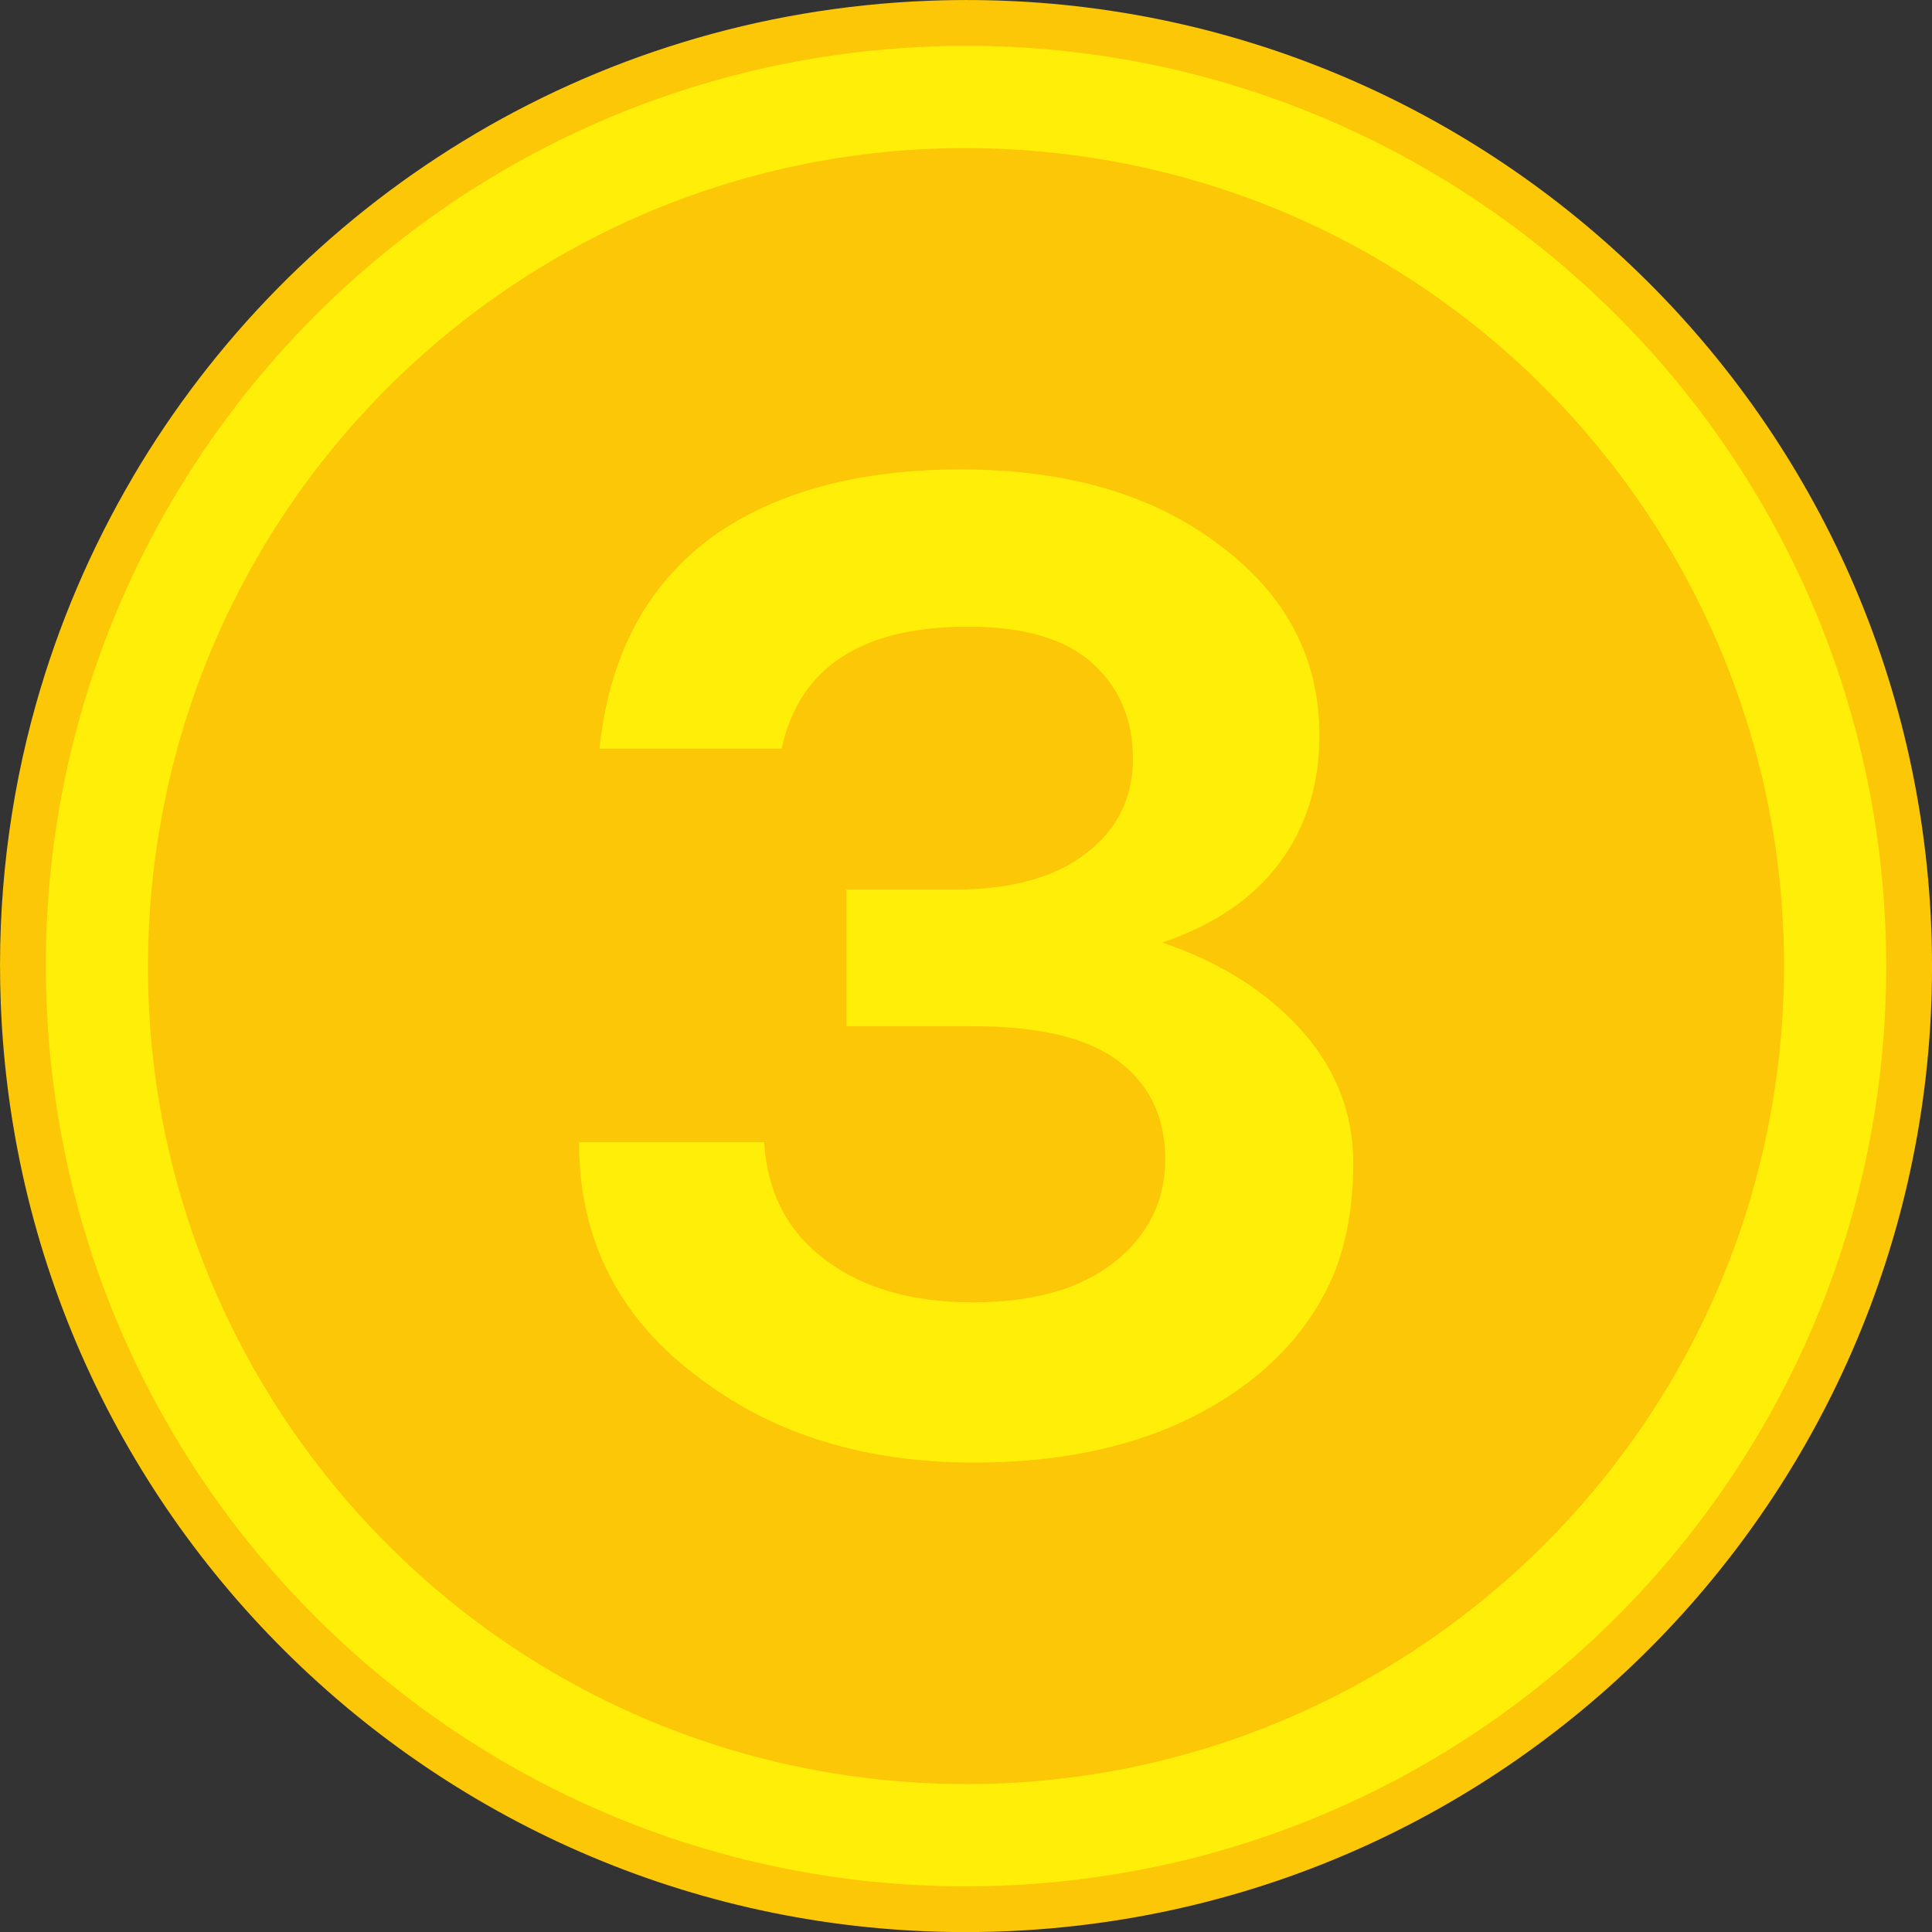
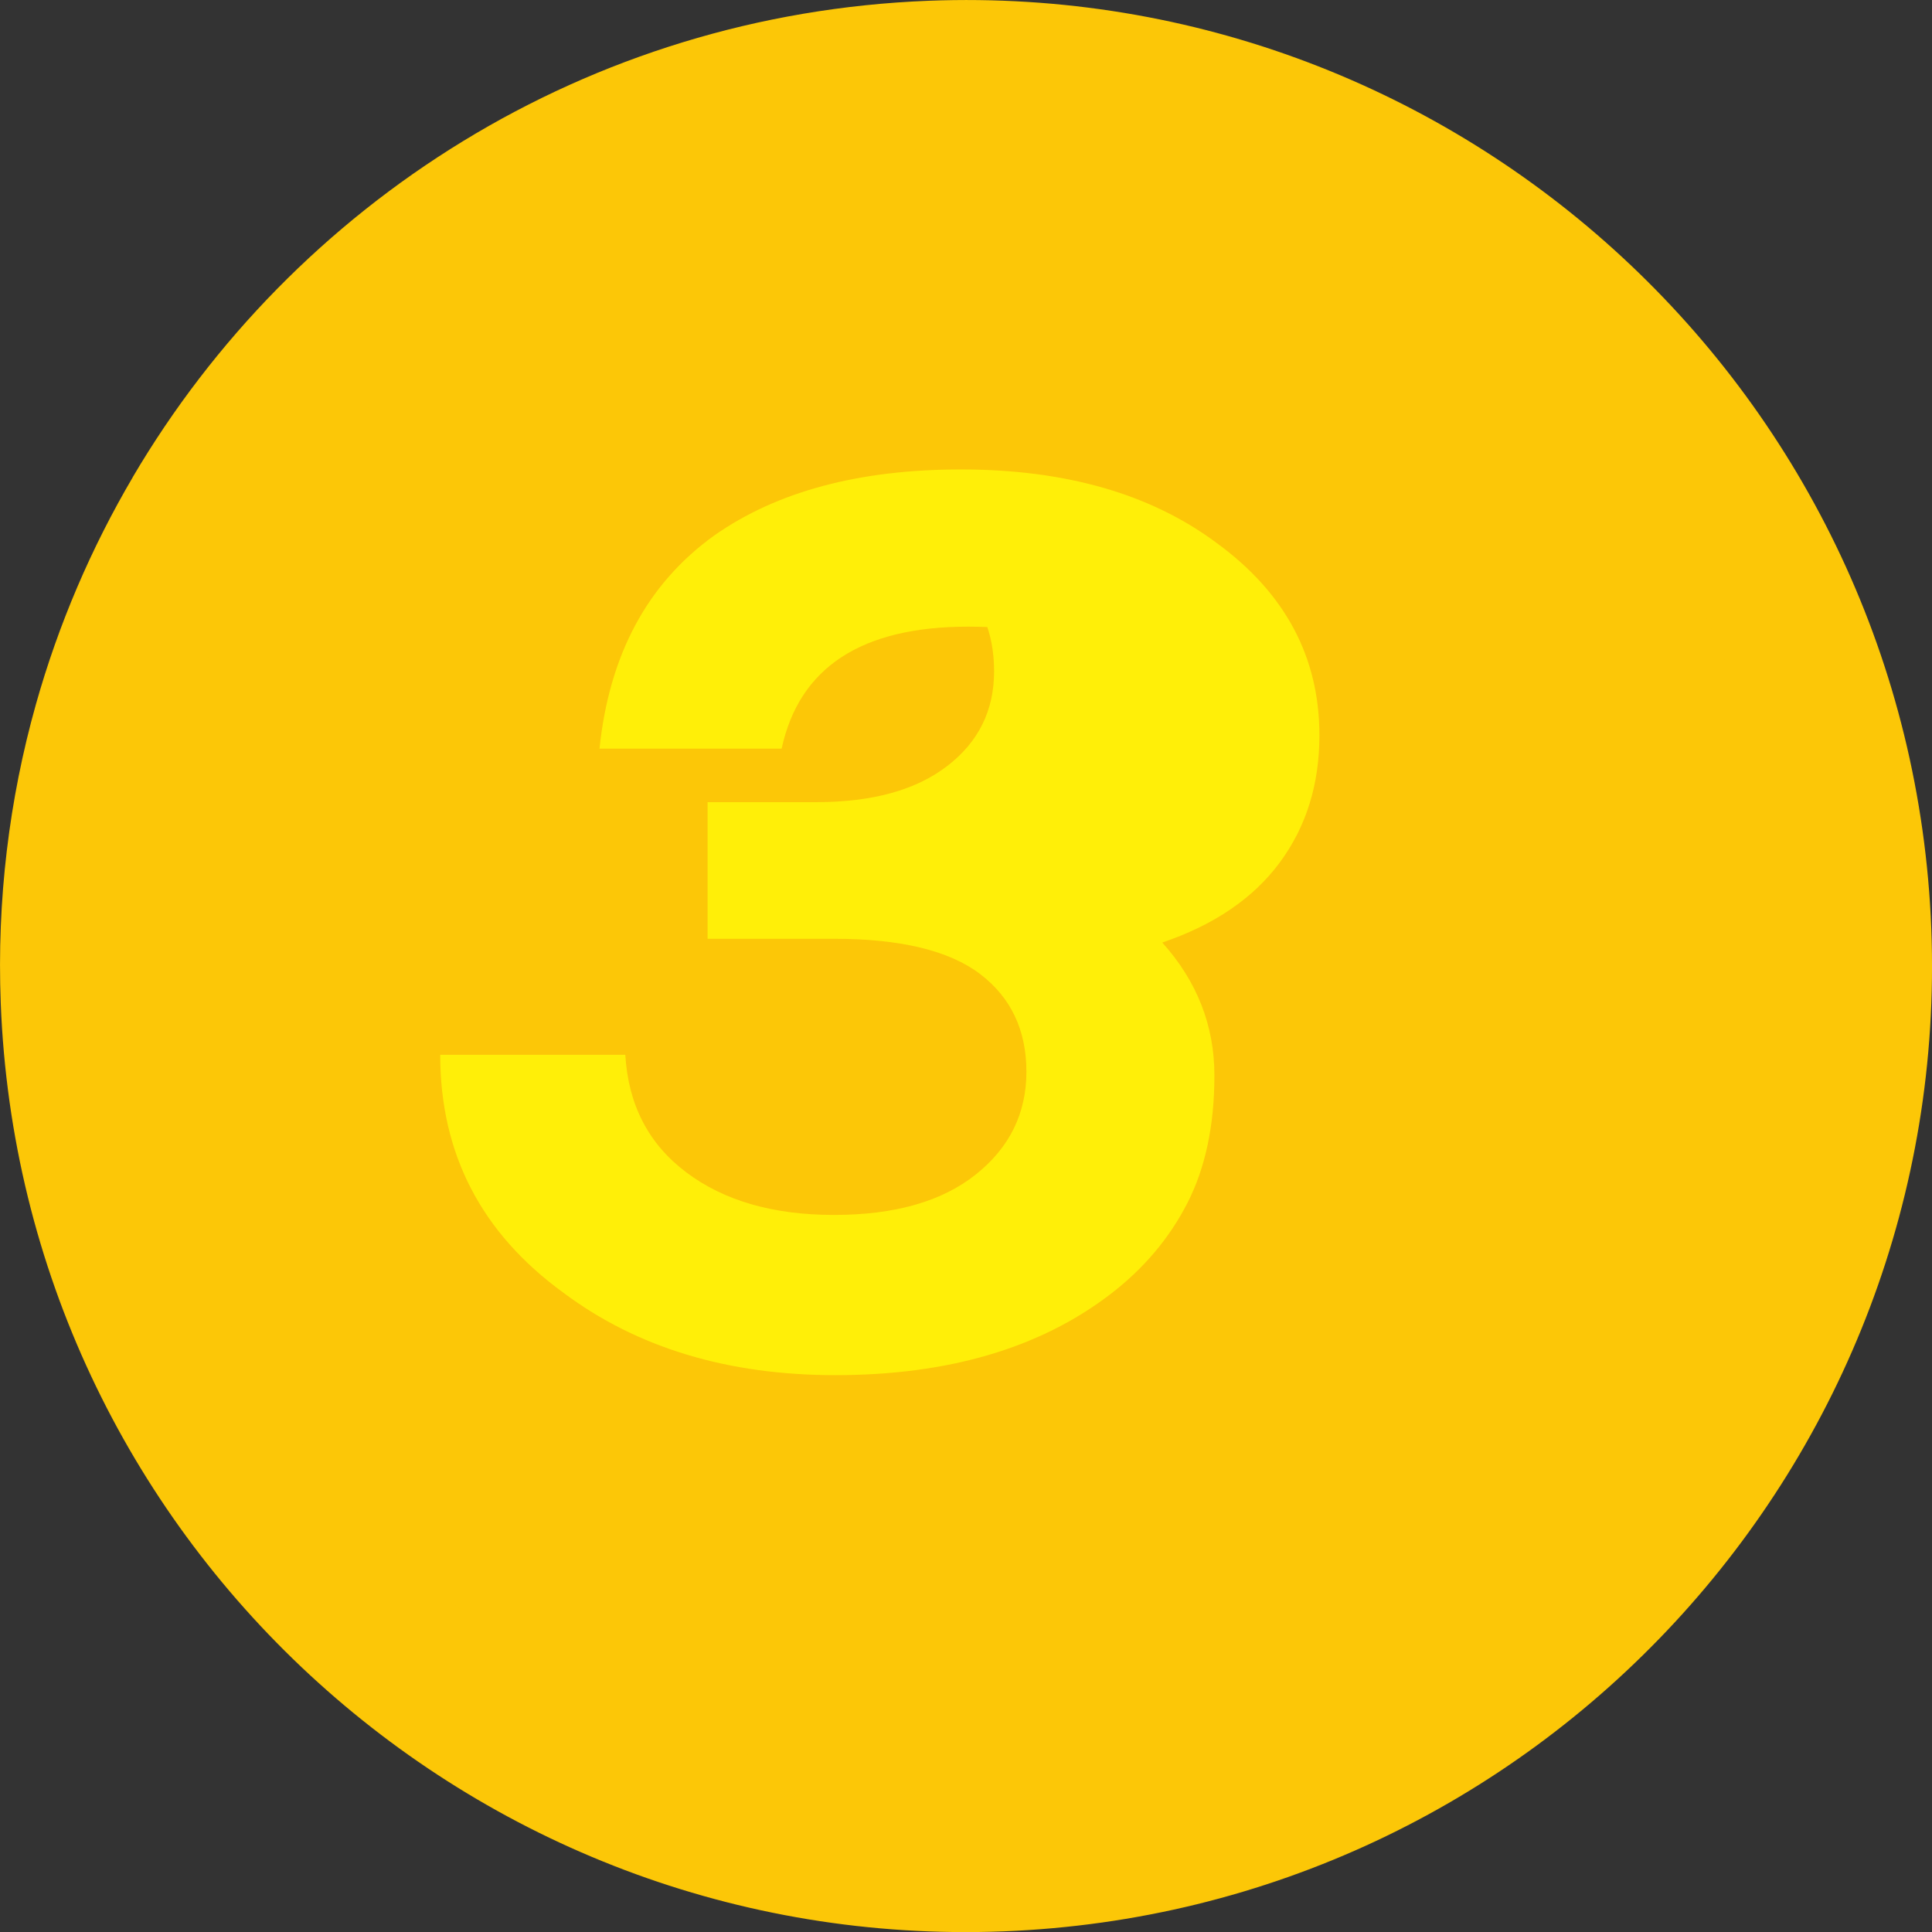
<svg xmlns="http://www.w3.org/2000/svg" version="1.1" id="Layer_1" x="0px" y="0px" viewBox="0 0 33.245 33.246" enable-background="new 0 0 33.245 33.246" xml:space="preserve">
  <rect x="0" y="0" width="33.245" height="33.246" fill="#333333" stroke="none" />
  <g>
    <g>
      <path fill="#FCC707" d="M17.264,33.234C8.092,33.588,0.368,26.438,0.013,17.266c-0.069-1.784,0.146-3.512,0.604-5.143    c0.389-1.383,0.953-2.695,1.667-3.91V8.211c2.775-4.719,7.82-7.97,13.698-8.198c9.172-0.354,16.896,6.796,17.251,15.969    C33.586,25.155,26.436,32.879,17.264,33.234z" />
-       <path fill="#FFEF08" d="M32.445,16.013c0.338,8.739-6.473,16.096-15.211,16.434C8.496,32.784,1.138,25.974,0.801,17.235    C0.463,8.497,7.273,1.139,16.012,0.801C24.75,0.464,32.107,7.275,32.445,16.013z" />
      <path fill="#FCC707" d="M30.665,17.59c-0.533,7.756-7.254,13.61-15.01,13.076C7.9,30.134,2.046,23.413,2.58,15.659    C3.114,7.903,9.833,2.048,17.59,2.582C25.344,3.115,31.198,9.835,30.665,17.59z" />
    </g>
    <g>
-       <path fill="#FFEF08" d="M16.661,10.783c-1.837,0-2.907,0.7-3.211,2.099h-3.134c0.168-1.618,0.825-2.84,1.972-3.666    c1.078-0.758,2.494-1.138,4.247-1.138c1.803,0,3.269,0.422,4.399,1.264c1.18,0.86,1.77,1.964,1.77,3.312    c0,0.843-0.227,1.572-0.682,2.187c-0.455,0.616-1.13,1.075-2.022,1.378c0.994,0.337,1.79,0.839,2.389,1.504    c0.598,0.666,0.897,1.428,0.897,2.288c0,0.859-0.156,1.593-0.467,2.199c-0.312,0.607-0.755,1.129-1.327,1.567    c-1.213,0.927-2.789,1.39-4.728,1.39c-1.854,0-3.413-0.472-4.677-1.416c-1.416-1.028-2.123-2.393-2.123-4.096h3.185    c0.051,0.86,0.4,1.534,1.049,2.022c0.649,0.489,1.496,0.733,2.541,0.733s1.858-0.231,2.44-0.695    c0.582-0.463,0.872-1.053,0.872-1.769c0-0.716-0.266-1.277-0.796-1.681c-0.531-0.404-1.37-0.607-2.516-0.607h-2.174v-2.351h1.871    c0.961,0,1.711-0.206,2.25-0.62c0.539-0.412,0.809-0.956,0.809-1.631c0-0.674-0.232-1.222-0.695-1.643    C18.333,10.994,17.621,10.783,16.661,10.783z" />
+       <path fill="#FFEF08" d="M16.661,10.783c-1.837,0-2.907,0.7-3.211,2.099h-3.134c0.168-1.618,0.825-2.84,1.972-3.666    c1.078-0.758,2.494-1.138,4.247-1.138c1.803,0,3.269,0.422,4.399,1.264c1.18,0.86,1.77,1.964,1.77,3.312    c0,0.843-0.227,1.572-0.682,2.187c-0.455,0.616-1.13,1.075-2.022,1.378c0.598,0.666,0.897,1.428,0.897,2.288c0,0.859-0.156,1.593-0.467,2.199c-0.312,0.607-0.755,1.129-1.327,1.567    c-1.213,0.927-2.789,1.39-4.728,1.39c-1.854,0-3.413-0.472-4.677-1.416c-1.416-1.028-2.123-2.393-2.123-4.096h3.185    c0.051,0.86,0.4,1.534,1.049,2.022c0.649,0.489,1.496,0.733,2.541,0.733s1.858-0.231,2.44-0.695    c0.582-0.463,0.872-1.053,0.872-1.769c0-0.716-0.266-1.277-0.796-1.681c-0.531-0.404-1.37-0.607-2.516-0.607h-2.174v-2.351h1.871    c0.961,0,1.711-0.206,2.25-0.62c0.539-0.412,0.809-0.956,0.809-1.631c0-0.674-0.232-1.222-0.695-1.643    C18.333,10.994,17.621,10.783,16.661,10.783z" />
    </g>
  </g>
</svg>